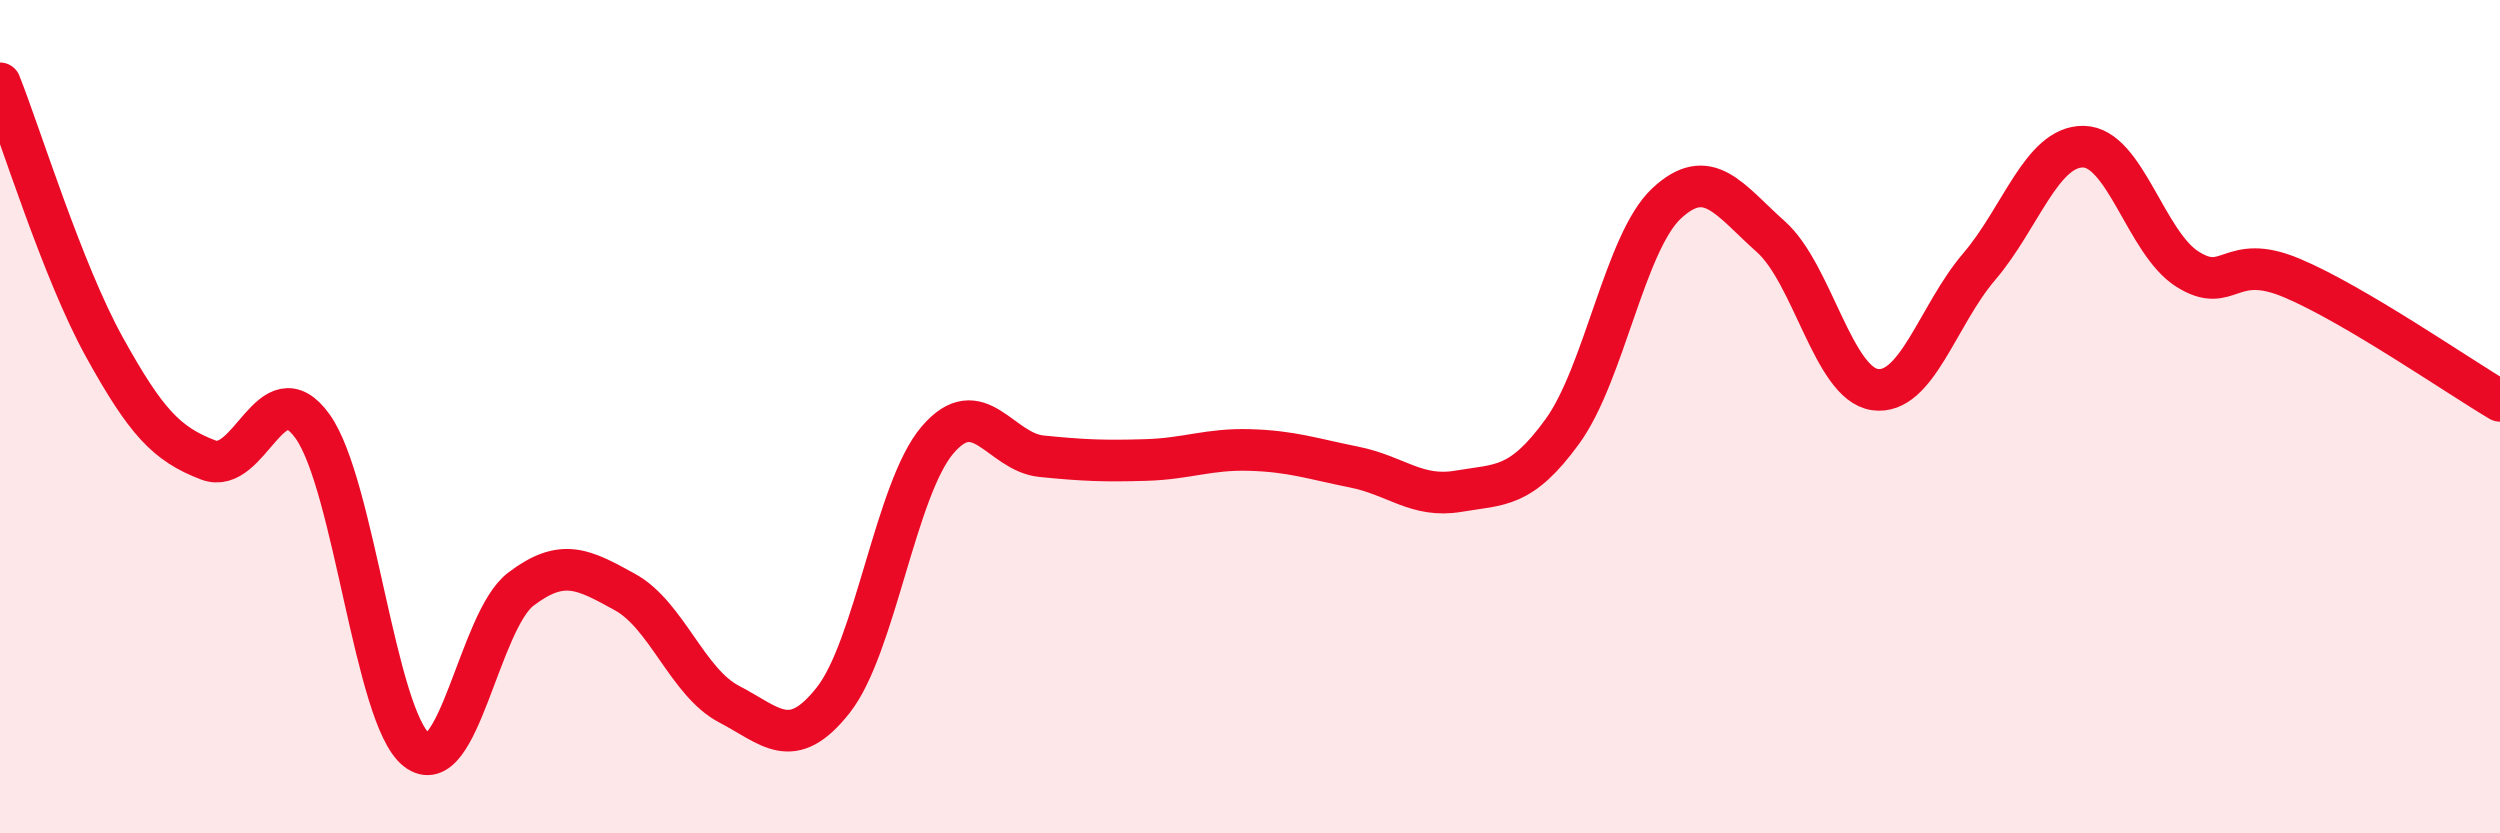
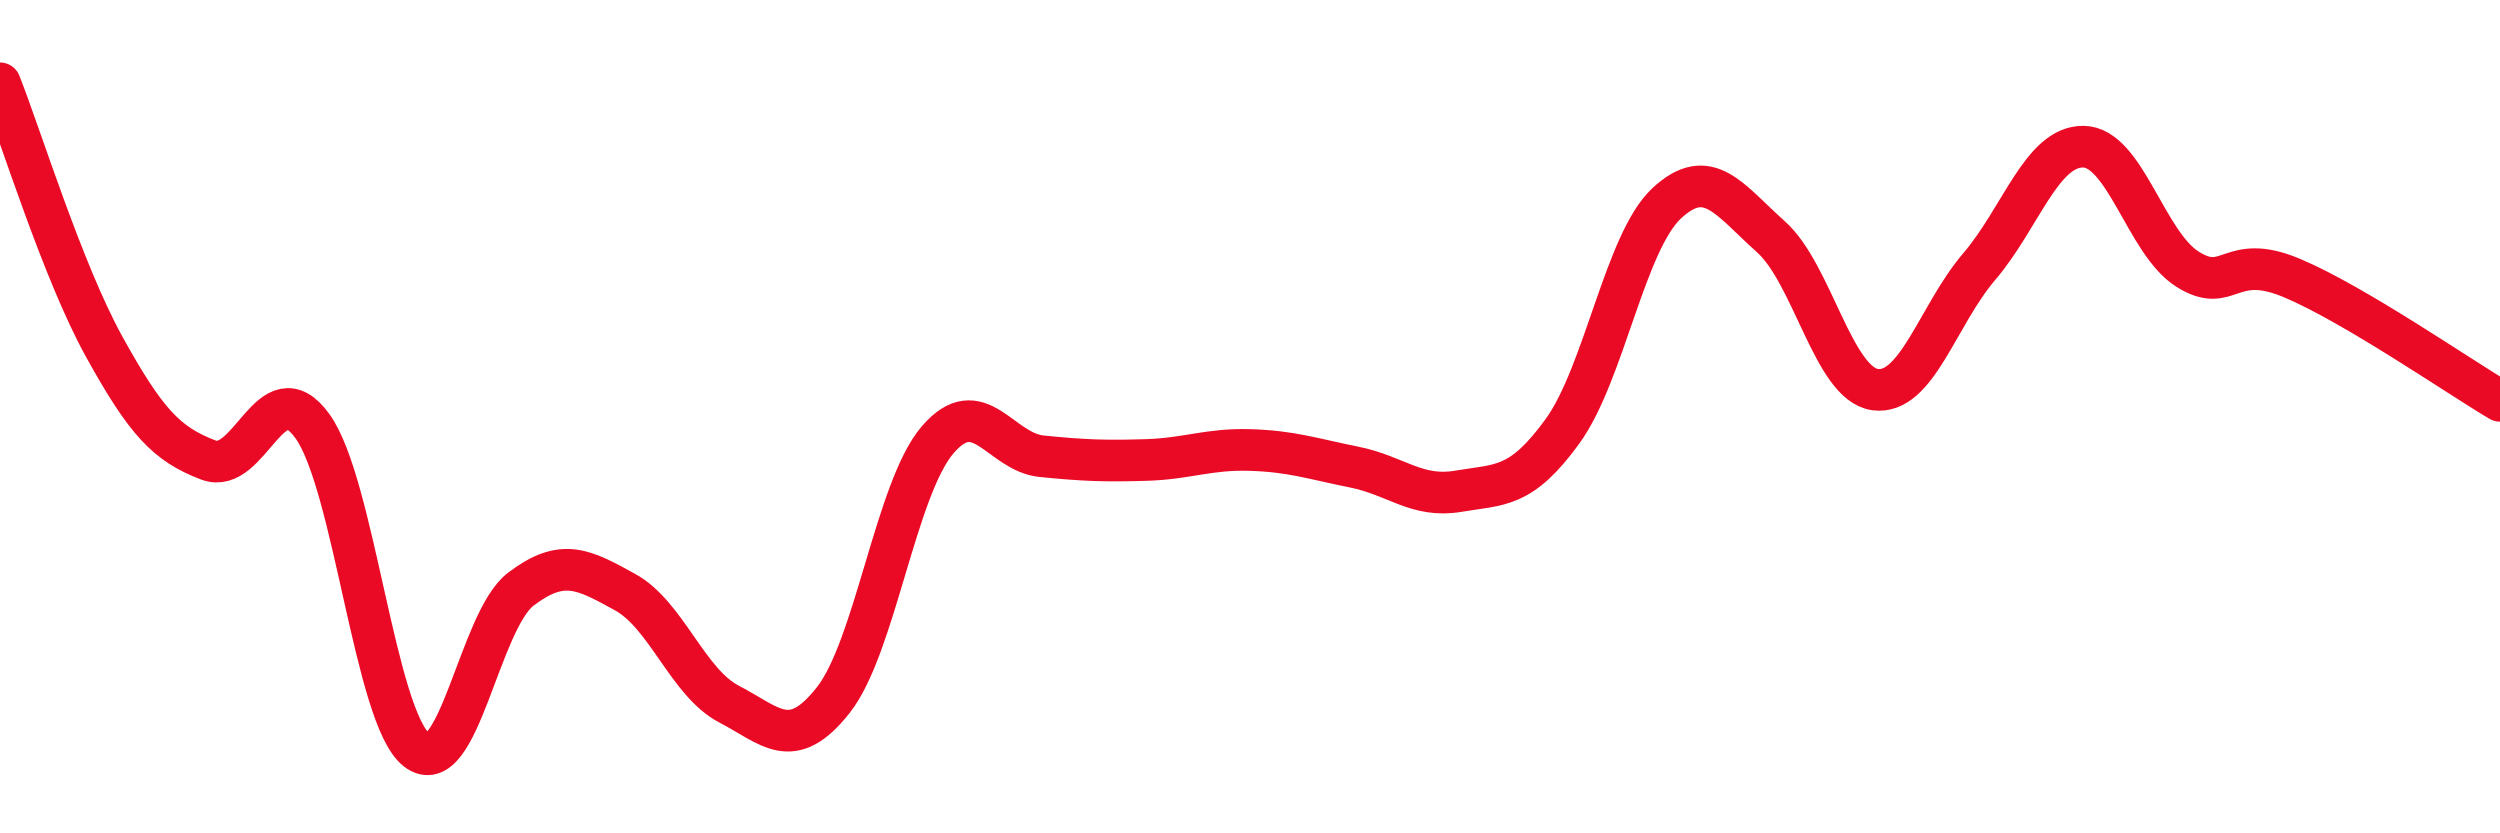
<svg xmlns="http://www.w3.org/2000/svg" width="60" height="20" viewBox="0 0 60 20">
-   <path d="M 0,2 C 0.5,3.26 1.5,6.51 2.5,8.32 C 3.5,10.13 4,10.66 5,11.04 C 6,11.42 6.5,8.84 7.5,10.23 C 8.5,11.62 9,17.22 10,18 C 11,18.78 11.5,14.9 12.5,14.14 C 13.5,13.38 14,13.66 15,14.21 C 16,14.76 16.5,16.38 17.5,16.9 C 18.5,17.42 19,18.07 20,16.8 C 21,15.53 21.5,11.73 22.5,10.56 C 23.5,9.39 24,10.85 25,10.95 C 26,11.05 26.5,11.07 27.5,11.04 C 28.5,11.01 29,10.77 30,10.8 C 31,10.83 31.5,11.01 32.5,11.21 C 33.5,11.41 34,11.96 35,11.79 C 36,11.62 36.5,11.73 37.5,10.35 C 38.5,8.97 39,5.81 40,4.88 C 41,3.95 41.5,4.79 42.5,5.68 C 43.5,6.57 44,9.21 45,9.35 C 46,9.49 46.5,7.57 47.5,6.4 C 48.5,5.23 49,3.51 50,3.52 C 51,3.53 51.5,5.83 52.5,6.46 C 53.5,7.09 53.5,6.04 55,6.67 C 56.5,7.3 59,9.03 60,9.62L60 20L0 20Z" fill="#EB0A25" opacity="0.1" stroke-linecap="round" stroke-linejoin="round" />
  <path d="M 0,2 C 0.5,3.26 1.5,6.51 2.5,8.32 C 3.5,10.13 4,10.66 5,11.04 C 6,11.42 6.5,8.84 7.5,10.23 C 8.5,11.62 9,17.22 10,18 C 11,18.78 11.5,14.9 12.5,14.14 C 13.5,13.38 14,13.66 15,14.21 C 16,14.76 16.5,16.38 17.5,16.9 C 18.5,17.42 19,18.07 20,16.8 C 21,15.53 21.5,11.73 22.5,10.56 C 23.5,9.39 24,10.85 25,10.95 C 26,11.05 26.5,11.07 27.5,11.04 C 28.5,11.01 29,10.77 30,10.8 C 31,10.83 31.5,11.01 32.5,11.21 C 33.5,11.41 34,11.96 35,11.79 C 36,11.62 36.5,11.73 37.5,10.35 C 38.5,8.97 39,5.81 40,4.88 C 41,3.95 41.5,4.79 42.5,5.68 C 43.5,6.57 44,9.21 45,9.35 C 46,9.49 46.5,7.57 47.5,6.4 C 48.5,5.23 49,3.51 50,3.52 C 51,3.53 51.5,5.83 52.5,6.46 C 53.5,7.09 53.5,6.04 55,6.67 C 56.5,7.3 59,9.03 60,9.62" stroke="#EB0A25" stroke-width="1" fill="none" stroke-linecap="round" stroke-linejoin="round" />
</svg>